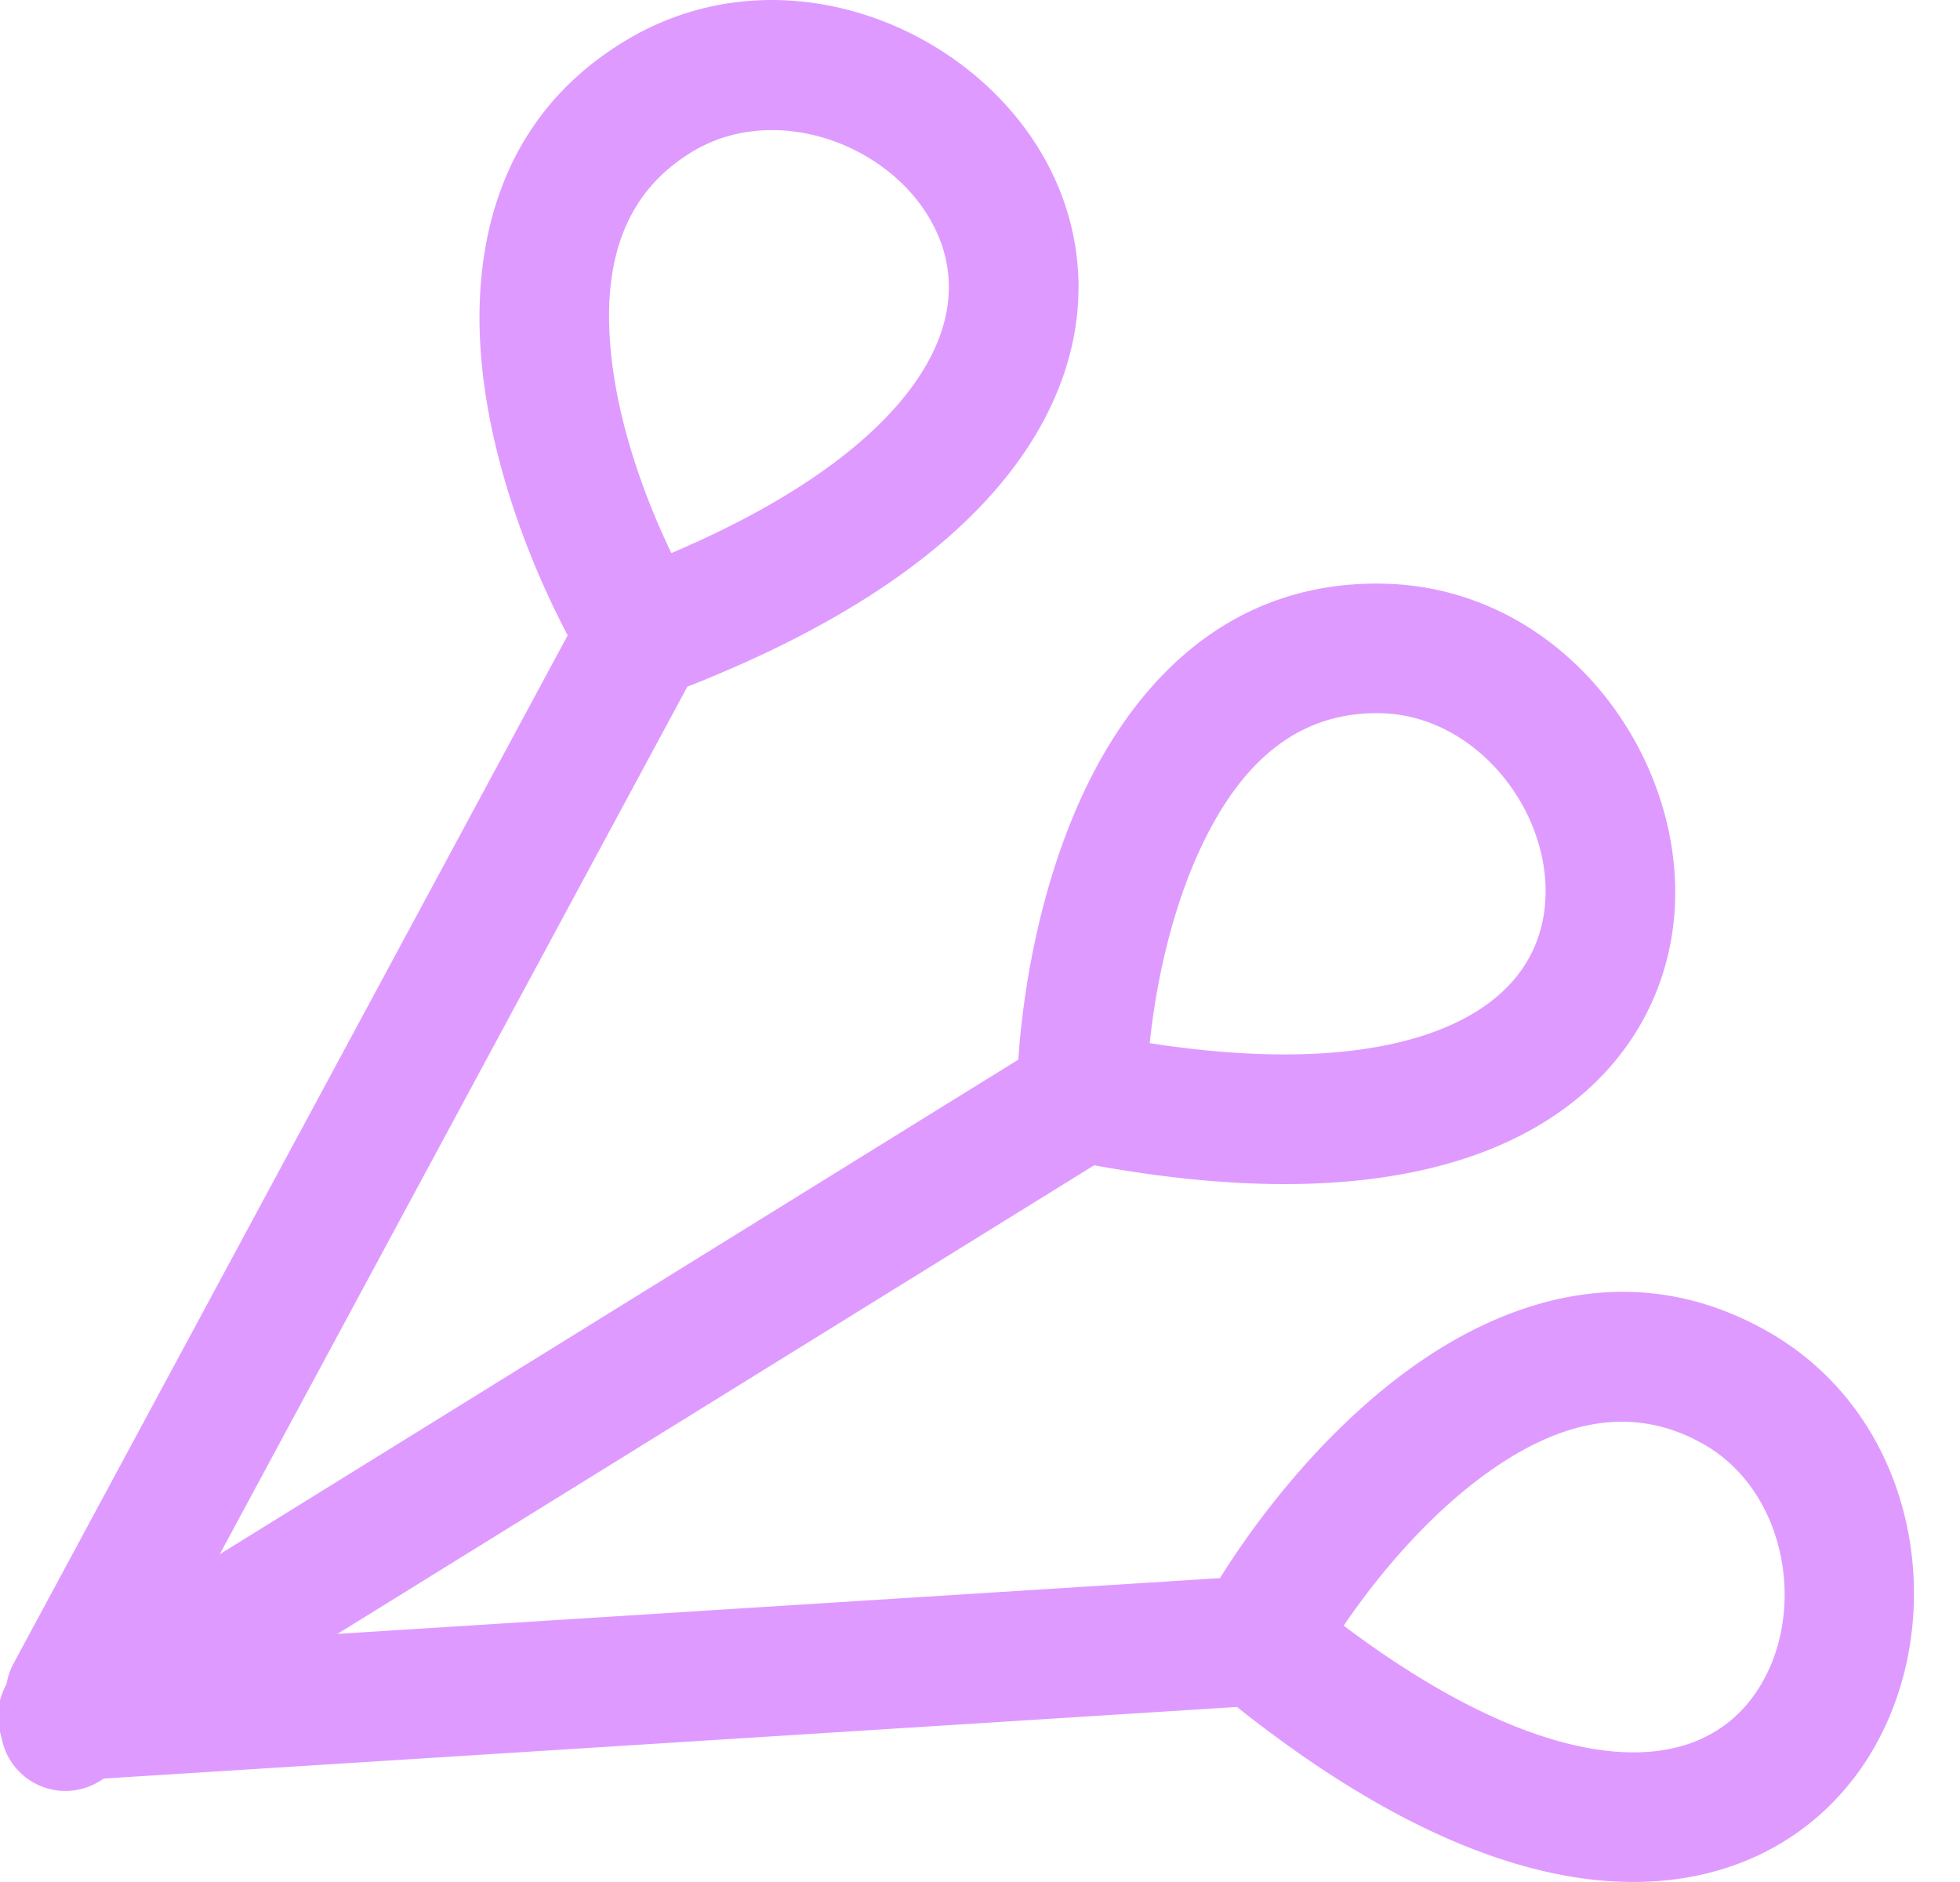
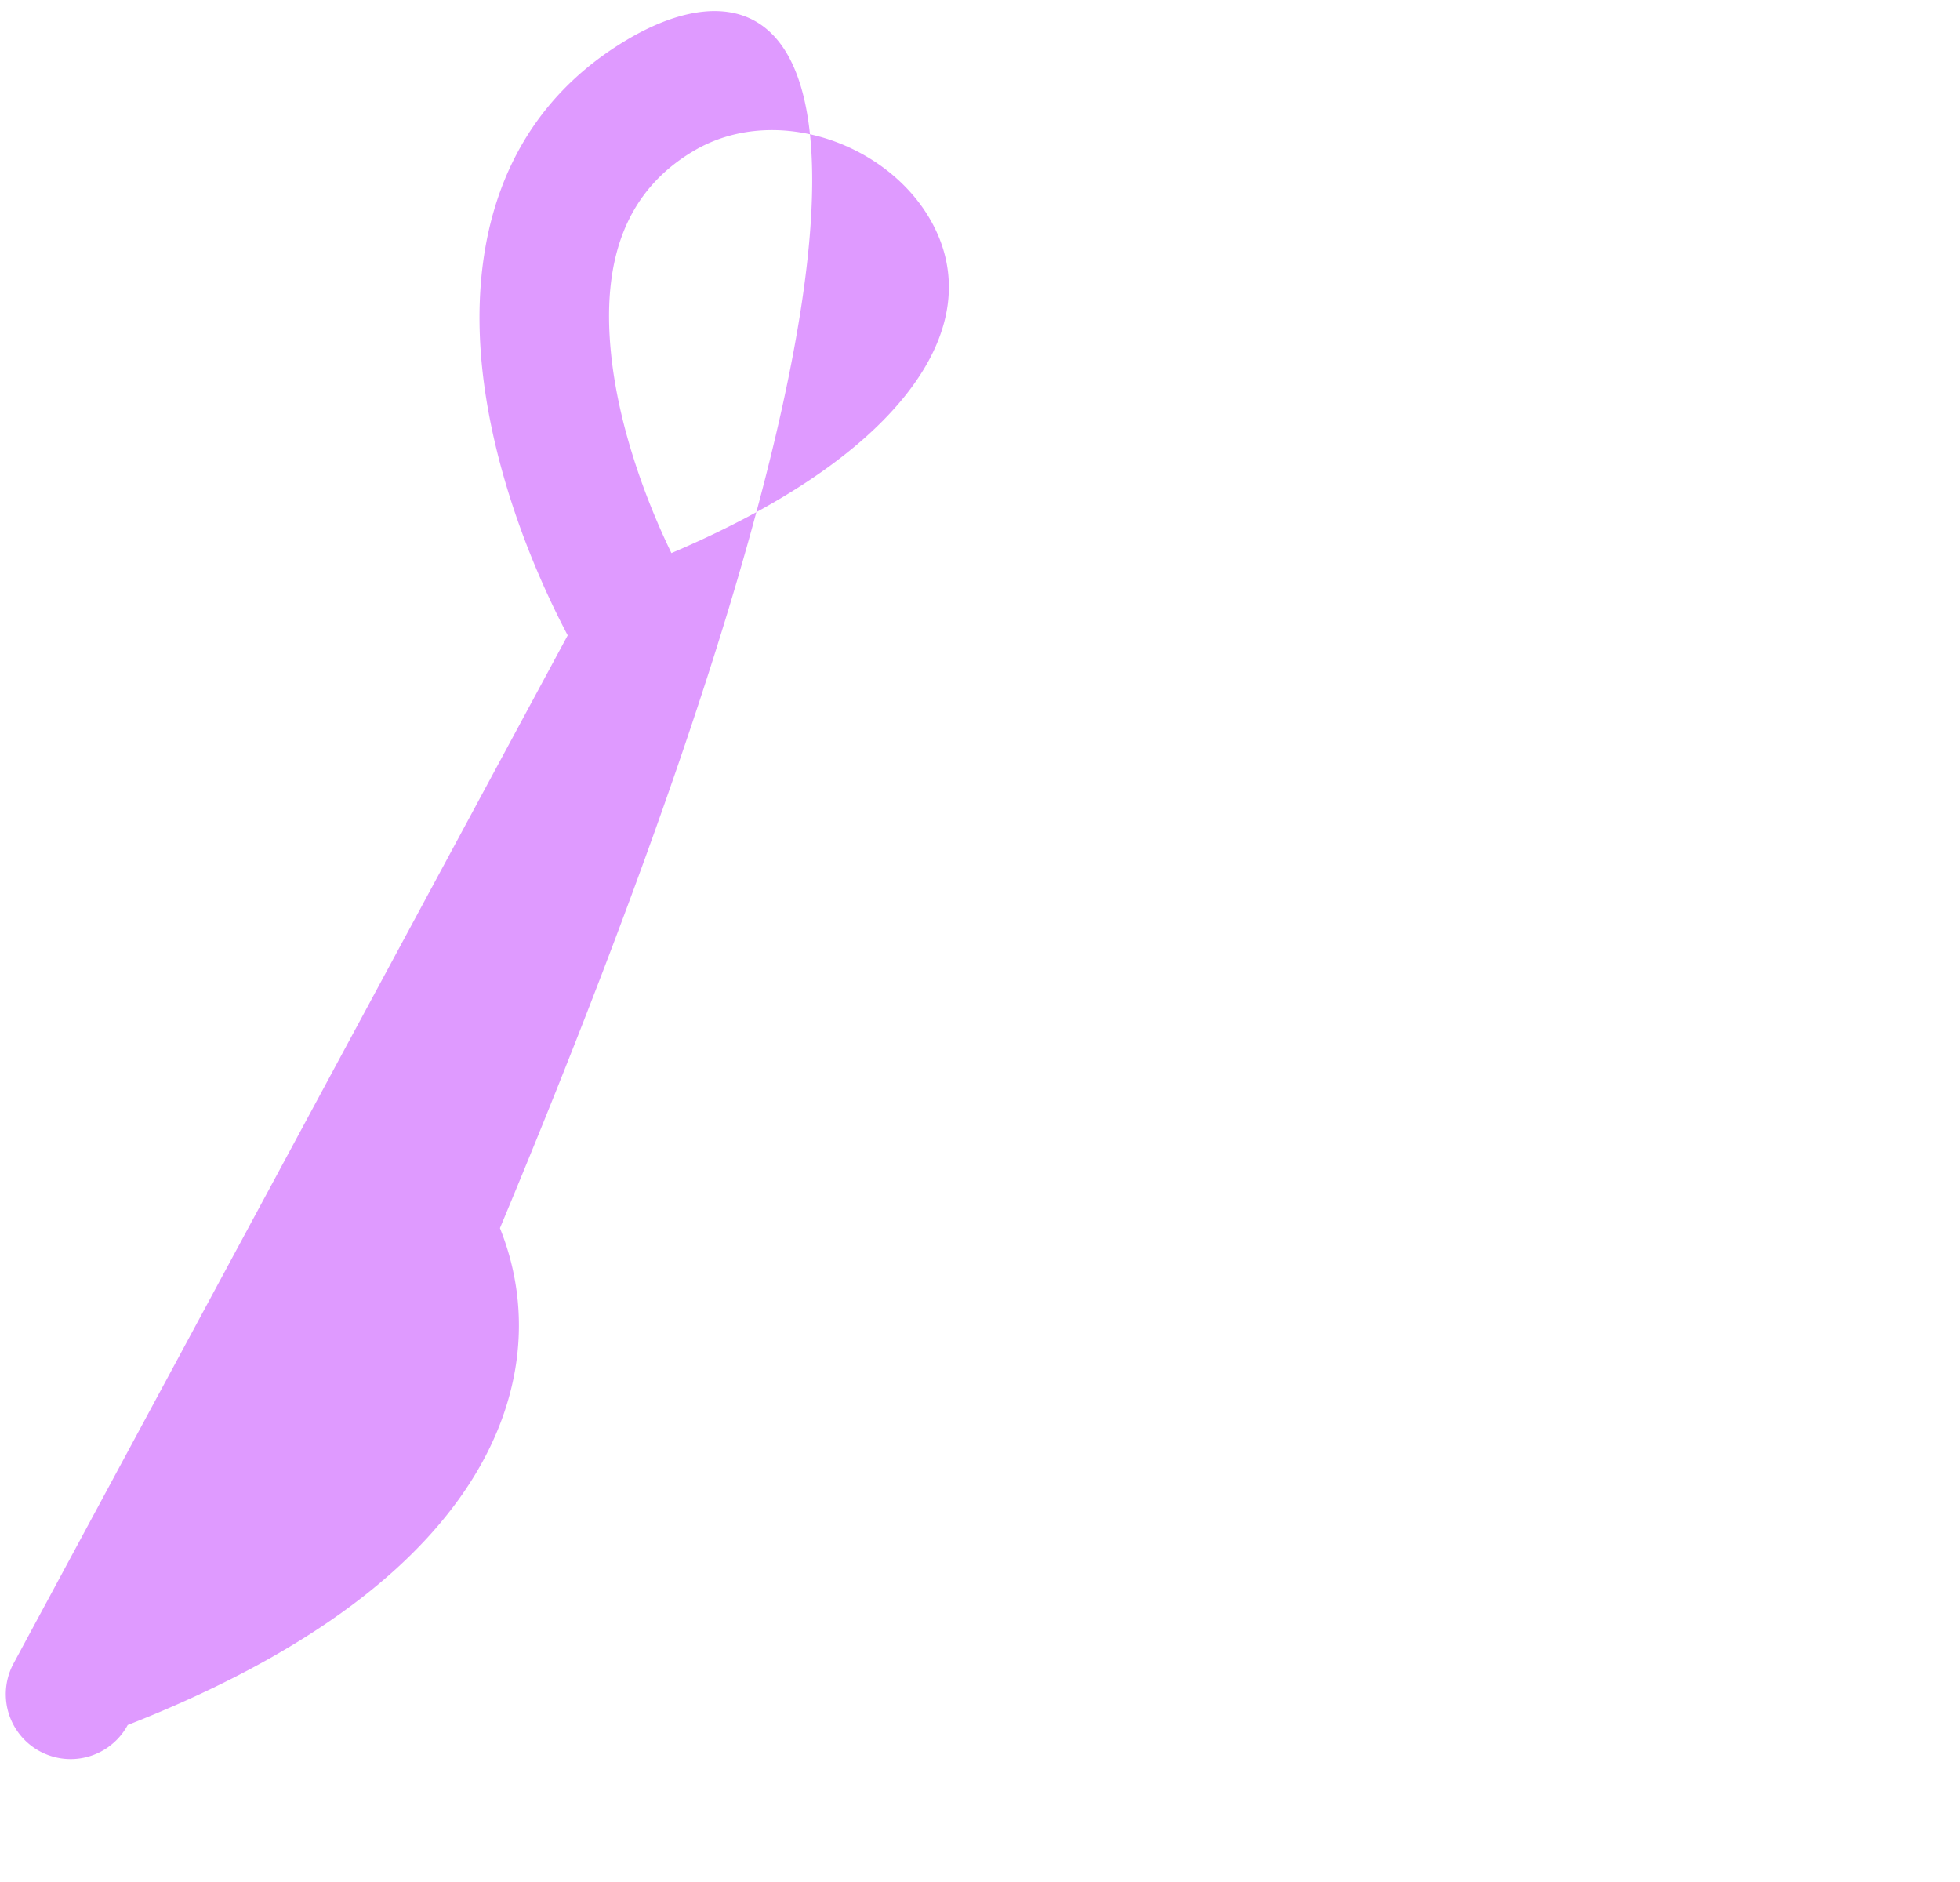
<svg xmlns="http://www.w3.org/2000/svg" width="25" height="24" fill="none">
-   <path fill-rule="evenodd" clip-rule="evenodd" d="M12.987 13.514.392 21.313a.827.827 0 0 0 .871 1.406l12.693-7.859c2.192.4 3.876.283 5.1-.224 1.32-.547 2.064-1.537 2.26-2.656.366-2.09-1.254-4.492-3.679-4.537-1.939-.036-3.121 1.232-3.775 2.58-.559 1.152-.804 2.479-.874 3.491Zm1.678-.211c1.784.276 2.989.123 3.756-.195.829-.344 1.172-.884 1.265-1.414.211-1.207-.786-2.575-2.081-2.599-1.037-.019-1.751.607-2.257 1.649-.39.803-.599 1.756-.683 2.558Z" fill="#DF9AFF" />
-   <path fill-rule="evenodd" clip-rule="evenodd" d="M7.241 8.102.173 21.213a.827.827 0 1 0 1.456.785L8.767 8.757c2.082-.818 3.455-1.807 4.229-2.887.833-1.161.943-2.394.519-3.449C12.724.453 10.08-.733 7.996.508c-1.666.992-2.001 2.693-1.846 4.184.132 1.266.619 2.516 1.091 3.41ZM8.564 7.053c1.661-.707 2.604-1.472 3.088-2.147.523-.729.529-1.37.329-1.868-.457-1.137-2.026-1.773-3.139-1.11-.891.531-1.167 1.439-1.047 2.592.092.887.418 1.808.769 2.533Z" fill="#DF9AFF" />
-   <path fill-rule="evenodd" clip-rule="evenodd" d="m15.56 20.125-14.785.934a.827.827 0 1 0 .104 1.65l14.899-.941c1.744 1.387 3.284 2.079 4.602 2.209 1.422.14 2.545-.381 3.246-1.275 1.309-1.67 1.014-4.553-1.103-5.736-1.692-.947-3.333-.386-4.546.494-1.037.752-1.879 1.806-2.417 2.666Zm1.579.606c1.443 1.085 2.577 1.519 3.404 1.601.893.088 1.451-.227 1.782-.65.756-.964.522-2.641-.609-3.273-.905-.506-1.83-.291-2.768.389-.722.524-1.356 1.266-1.809 1.933Z" fill="#DF9AFF" />
+   <path fill-rule="evenodd" clip-rule="evenodd" d="M7.241 8.102.173 21.213a.827.827 0 1 0 1.456.785c2.082-.818 3.455-1.807 4.229-2.887.833-1.161.943-2.394.519-3.449C12.724.453 10.08-.733 7.996.508c-1.666.992-2.001 2.693-1.846 4.184.132 1.266.619 2.516 1.091 3.41ZM8.564 7.053c1.661-.707 2.604-1.472 3.088-2.147.523-.729.529-1.37.329-1.868-.457-1.137-2.026-1.773-3.139-1.11-.891.531-1.167 1.439-1.047 2.592.092.887.418 1.808.769 2.533Z" fill="#DF9AFF" />
</svg>